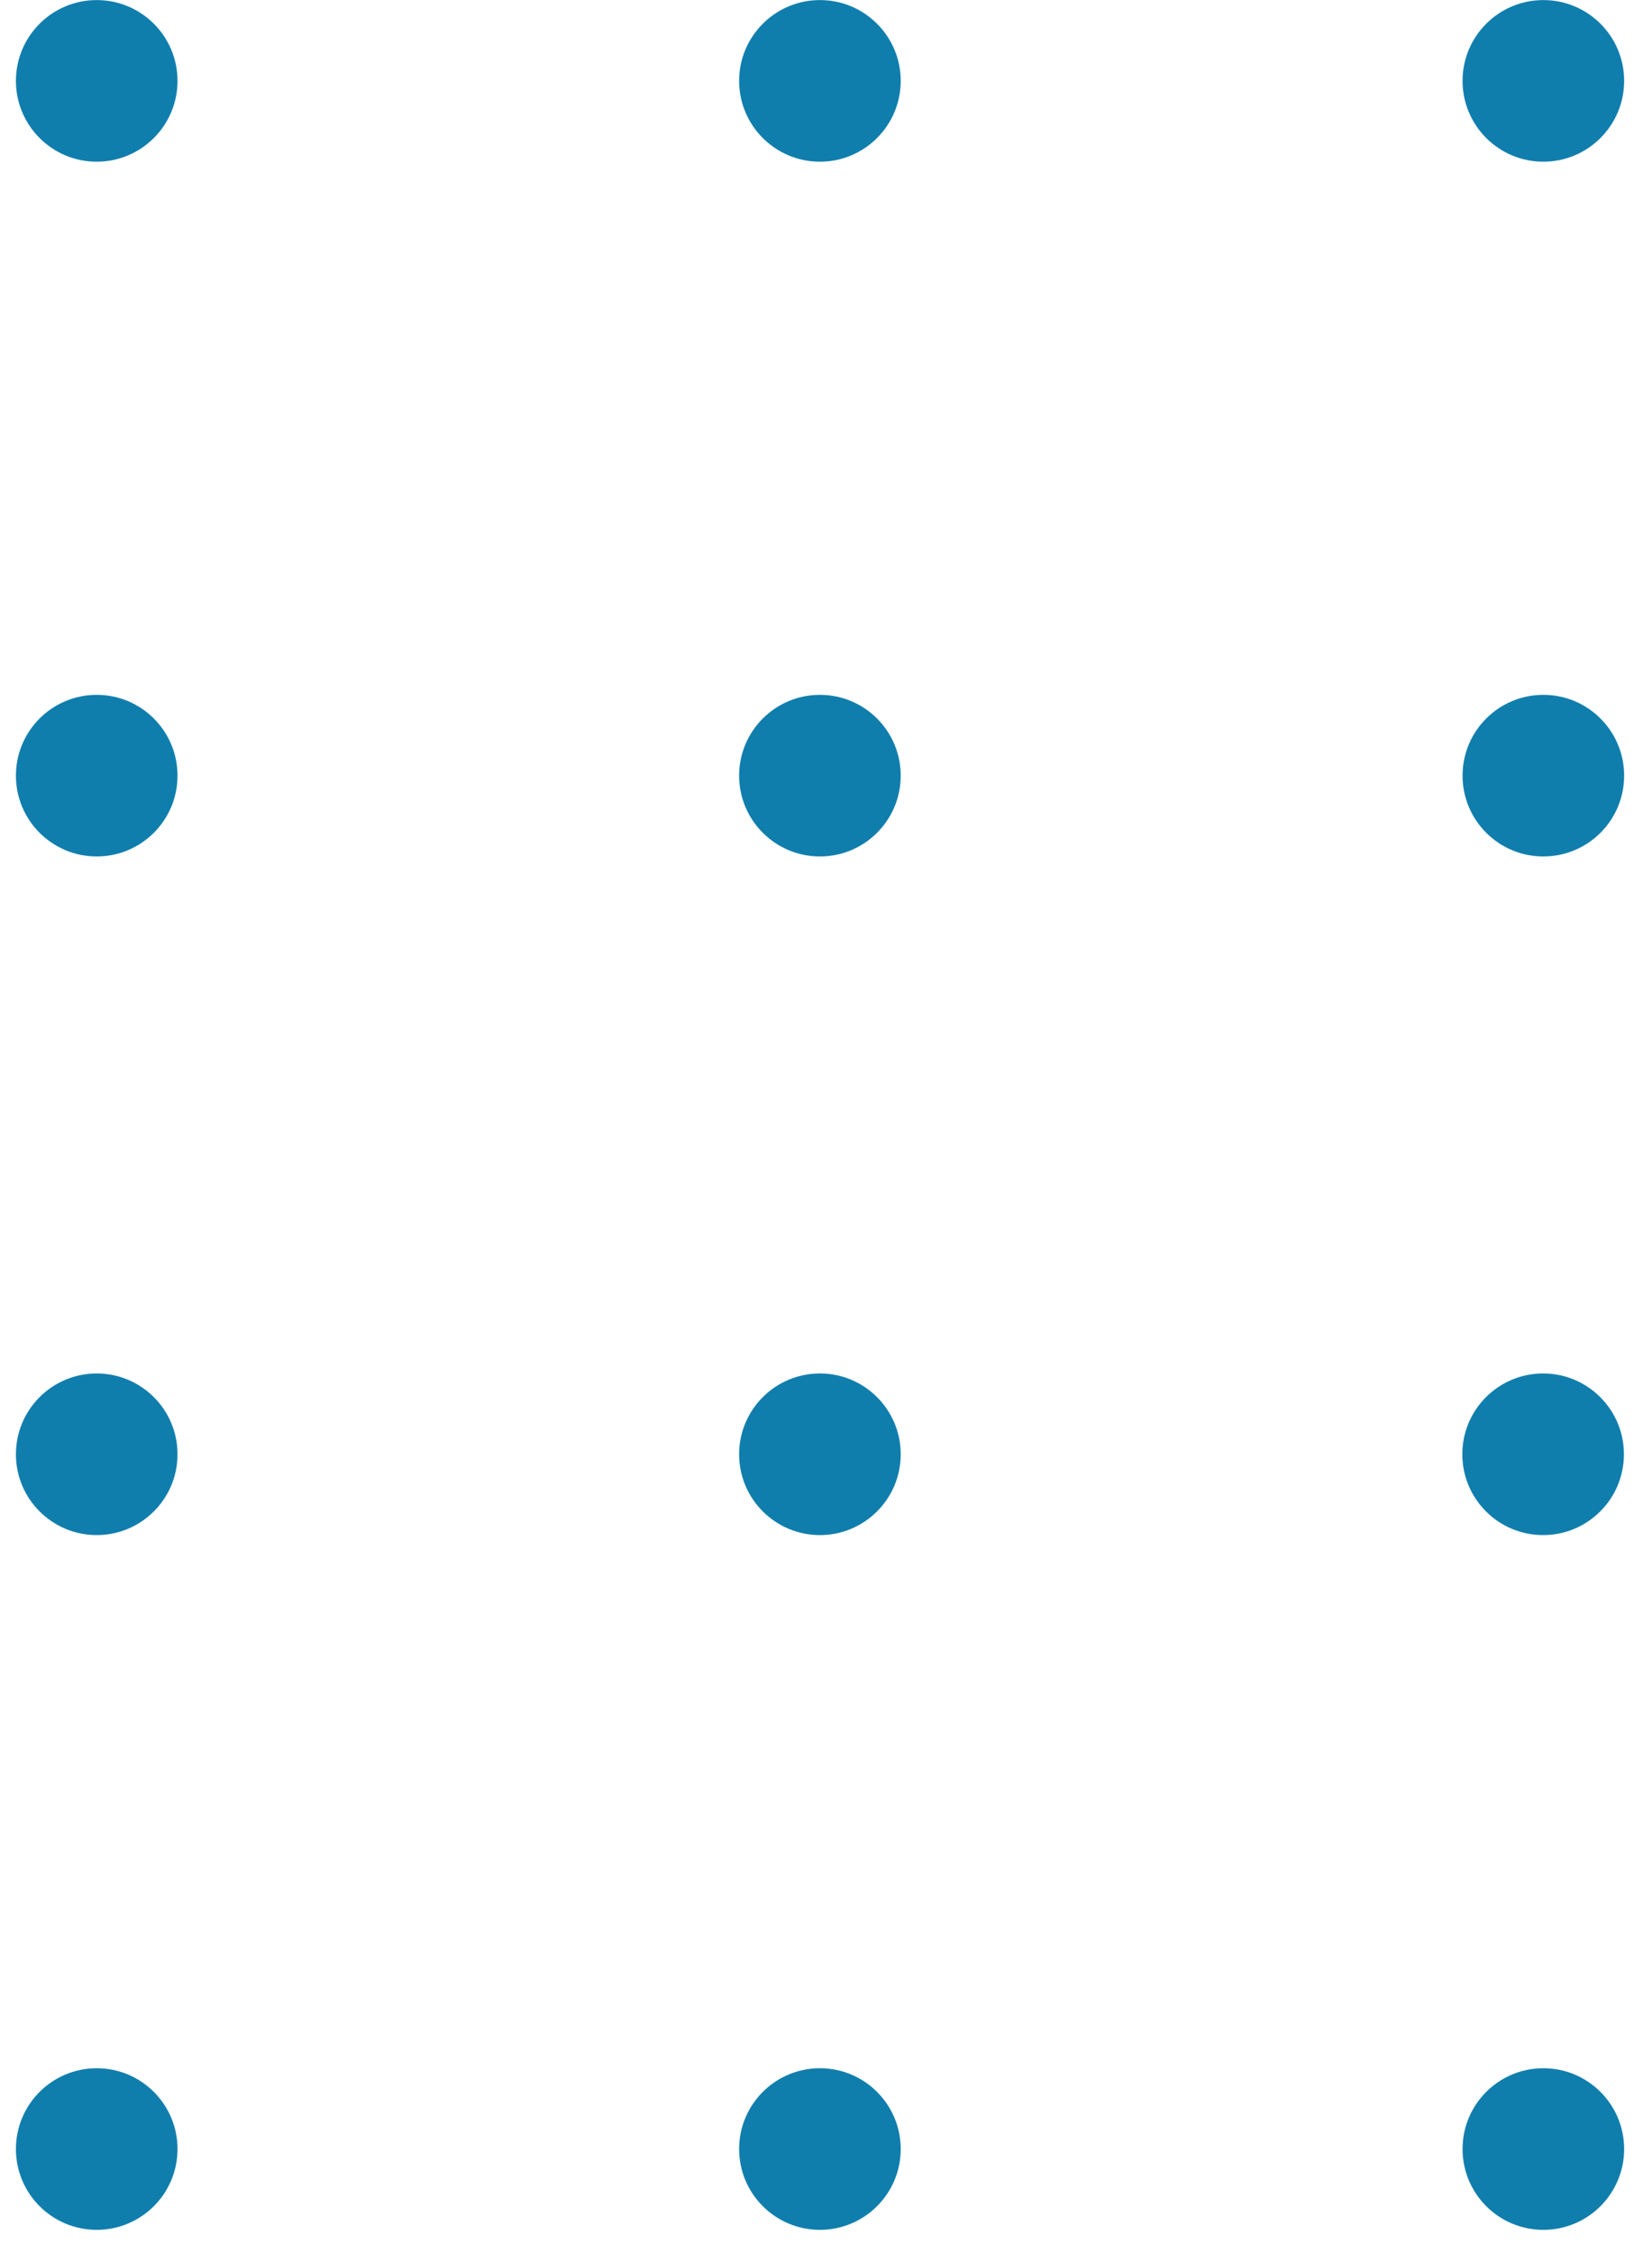
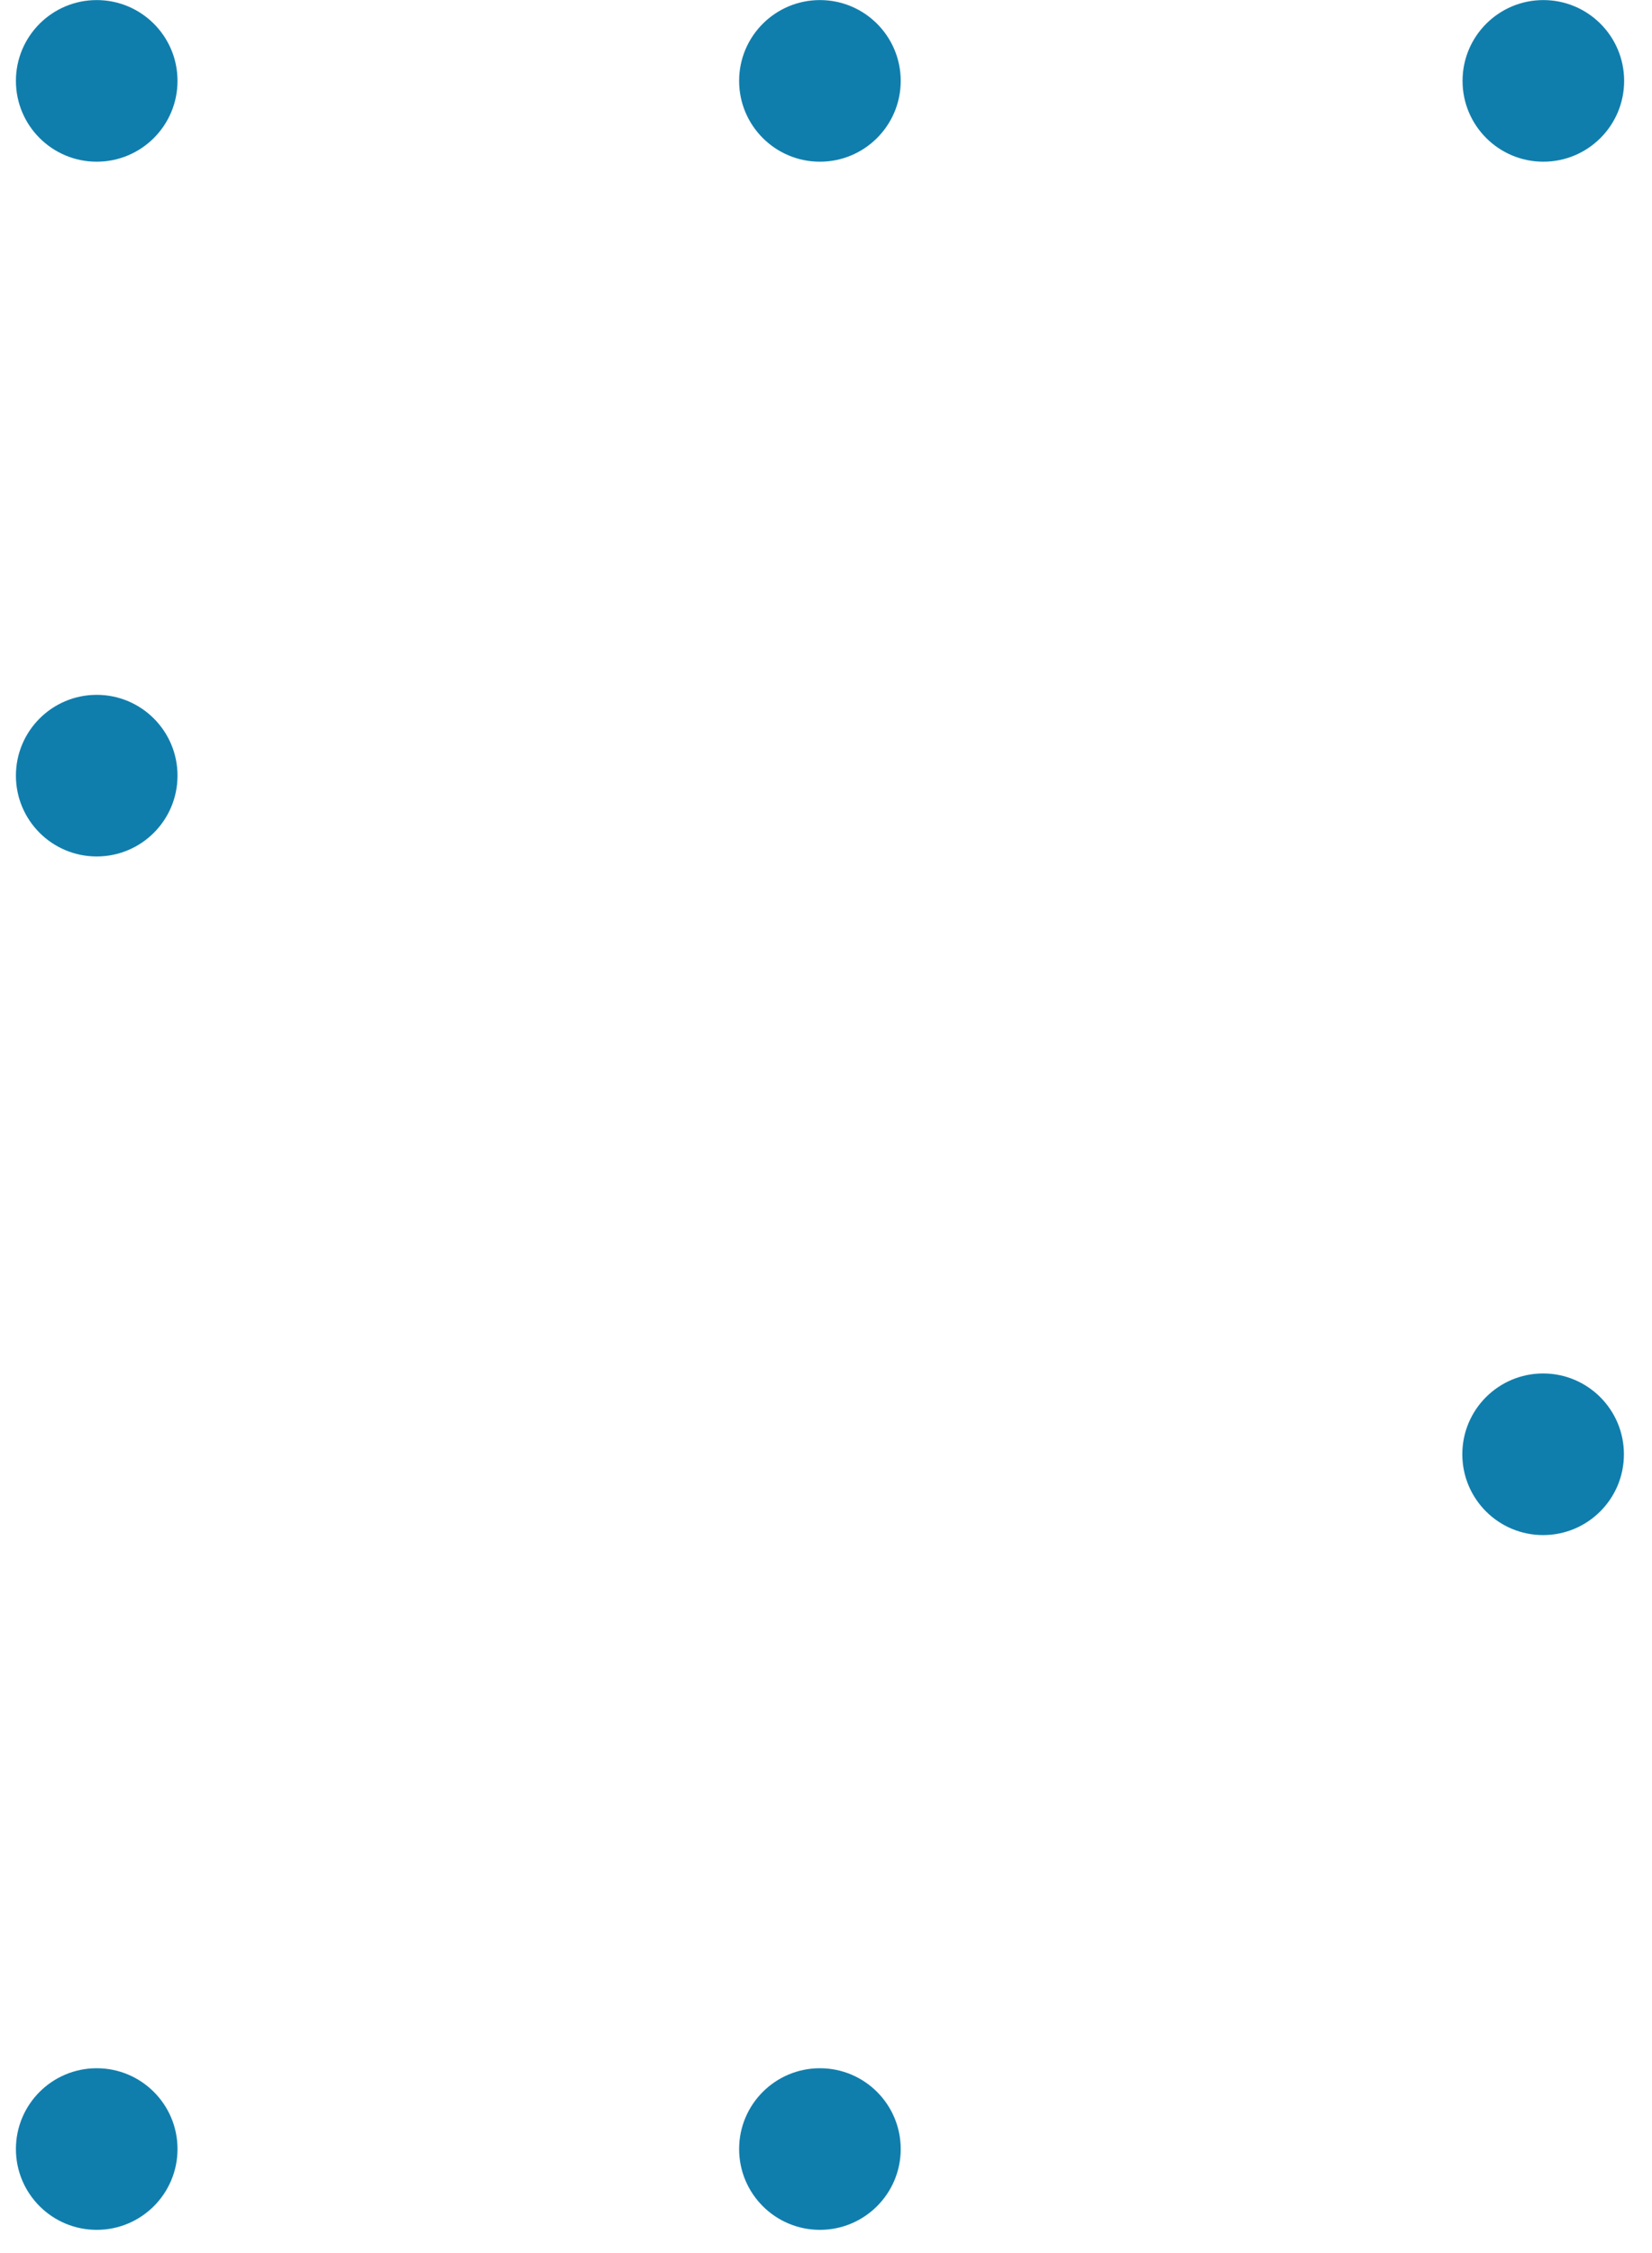
<svg xmlns="http://www.w3.org/2000/svg" className="service-card__dots" fill="none" viewBox="0 0 22 30">
-   <circle cx="20.553" cy="28.615" r="1.076" fill="#107EAD" transform="rotate(180 20.553 28.615)" />
-   <circle cx="20.553" cy="10.328" r="1.076" fill="#107EAD" transform="rotate(180 20.553 10.328)" />
  <circle cx="20.55" cy="19.364" r="1.076" fill="#107EAD" transform="rotate(180 20.55 19.364)" />
  <circle cx="20.553" cy="1.077" r="1.076" fill="#107EAD" transform="rotate(180 20.553 1.077)" />
  <circle cx="10.919" cy="28.615" r="1.076" fill="#107EAD" transform="rotate(180 10.919 28.615)" />
-   <circle cx="10.919" cy="10.328" r="1.076" fill="#107EAD" transform="rotate(180 10.919 10.328)" />
-   <circle cx="10.919" cy="19.364" r="1.076" fill="#107EAD" transform="rotate(180 10.919 19.364)" />
  <circle cx="10.919" cy="1.077" r="1.076" fill="#107EAD" transform="rotate(180 10.919 1.077)" />
  <circle cx="1.288" cy="28.615" r="1.076" fill="#107EAD" transform="rotate(180 1.288 28.615)" />
  <circle cx="1.288" cy="10.328" r="1.076" fill="#107EAD" transform="rotate(180 1.288 10.328)" />
-   <circle cx="1.288" cy="19.364" r="1.076" fill="#107EAD" transform="rotate(180 1.288 19.364)" />
  <circle cx="1.288" cy="1.077" r="1.076" fill="#107EAD" transform="rotate(180 1.288 1.077)" />
</svg>